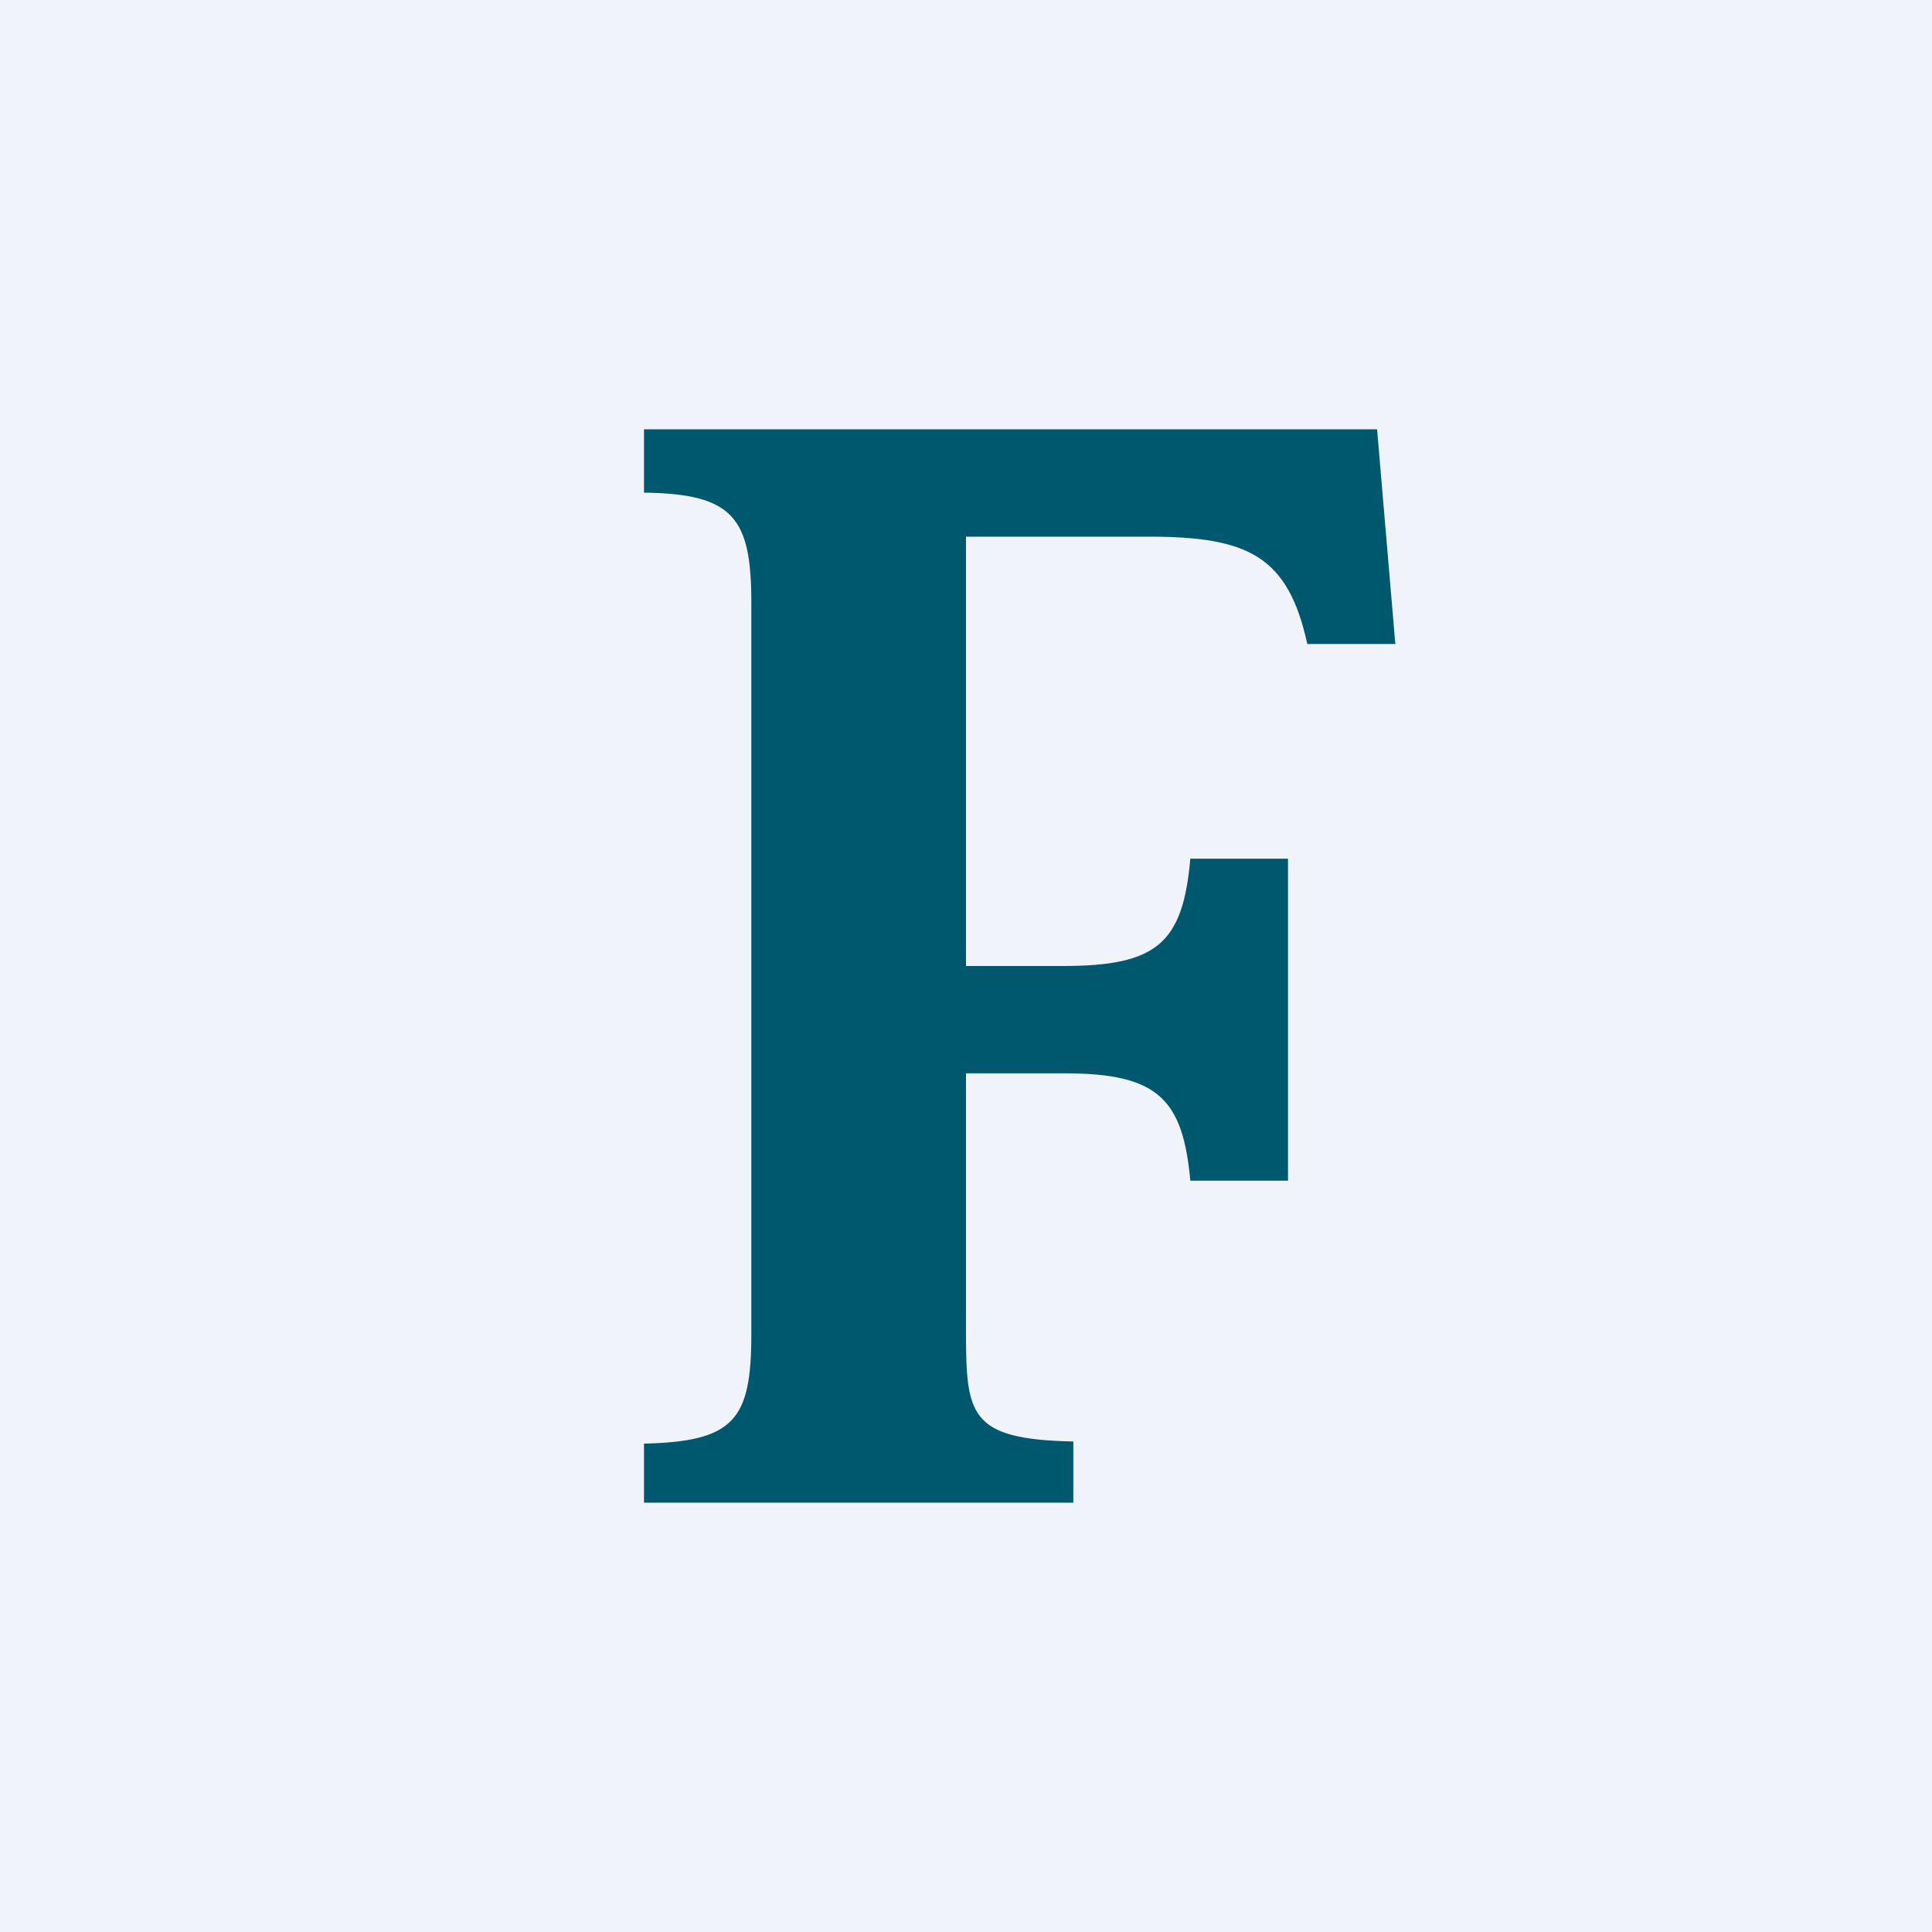
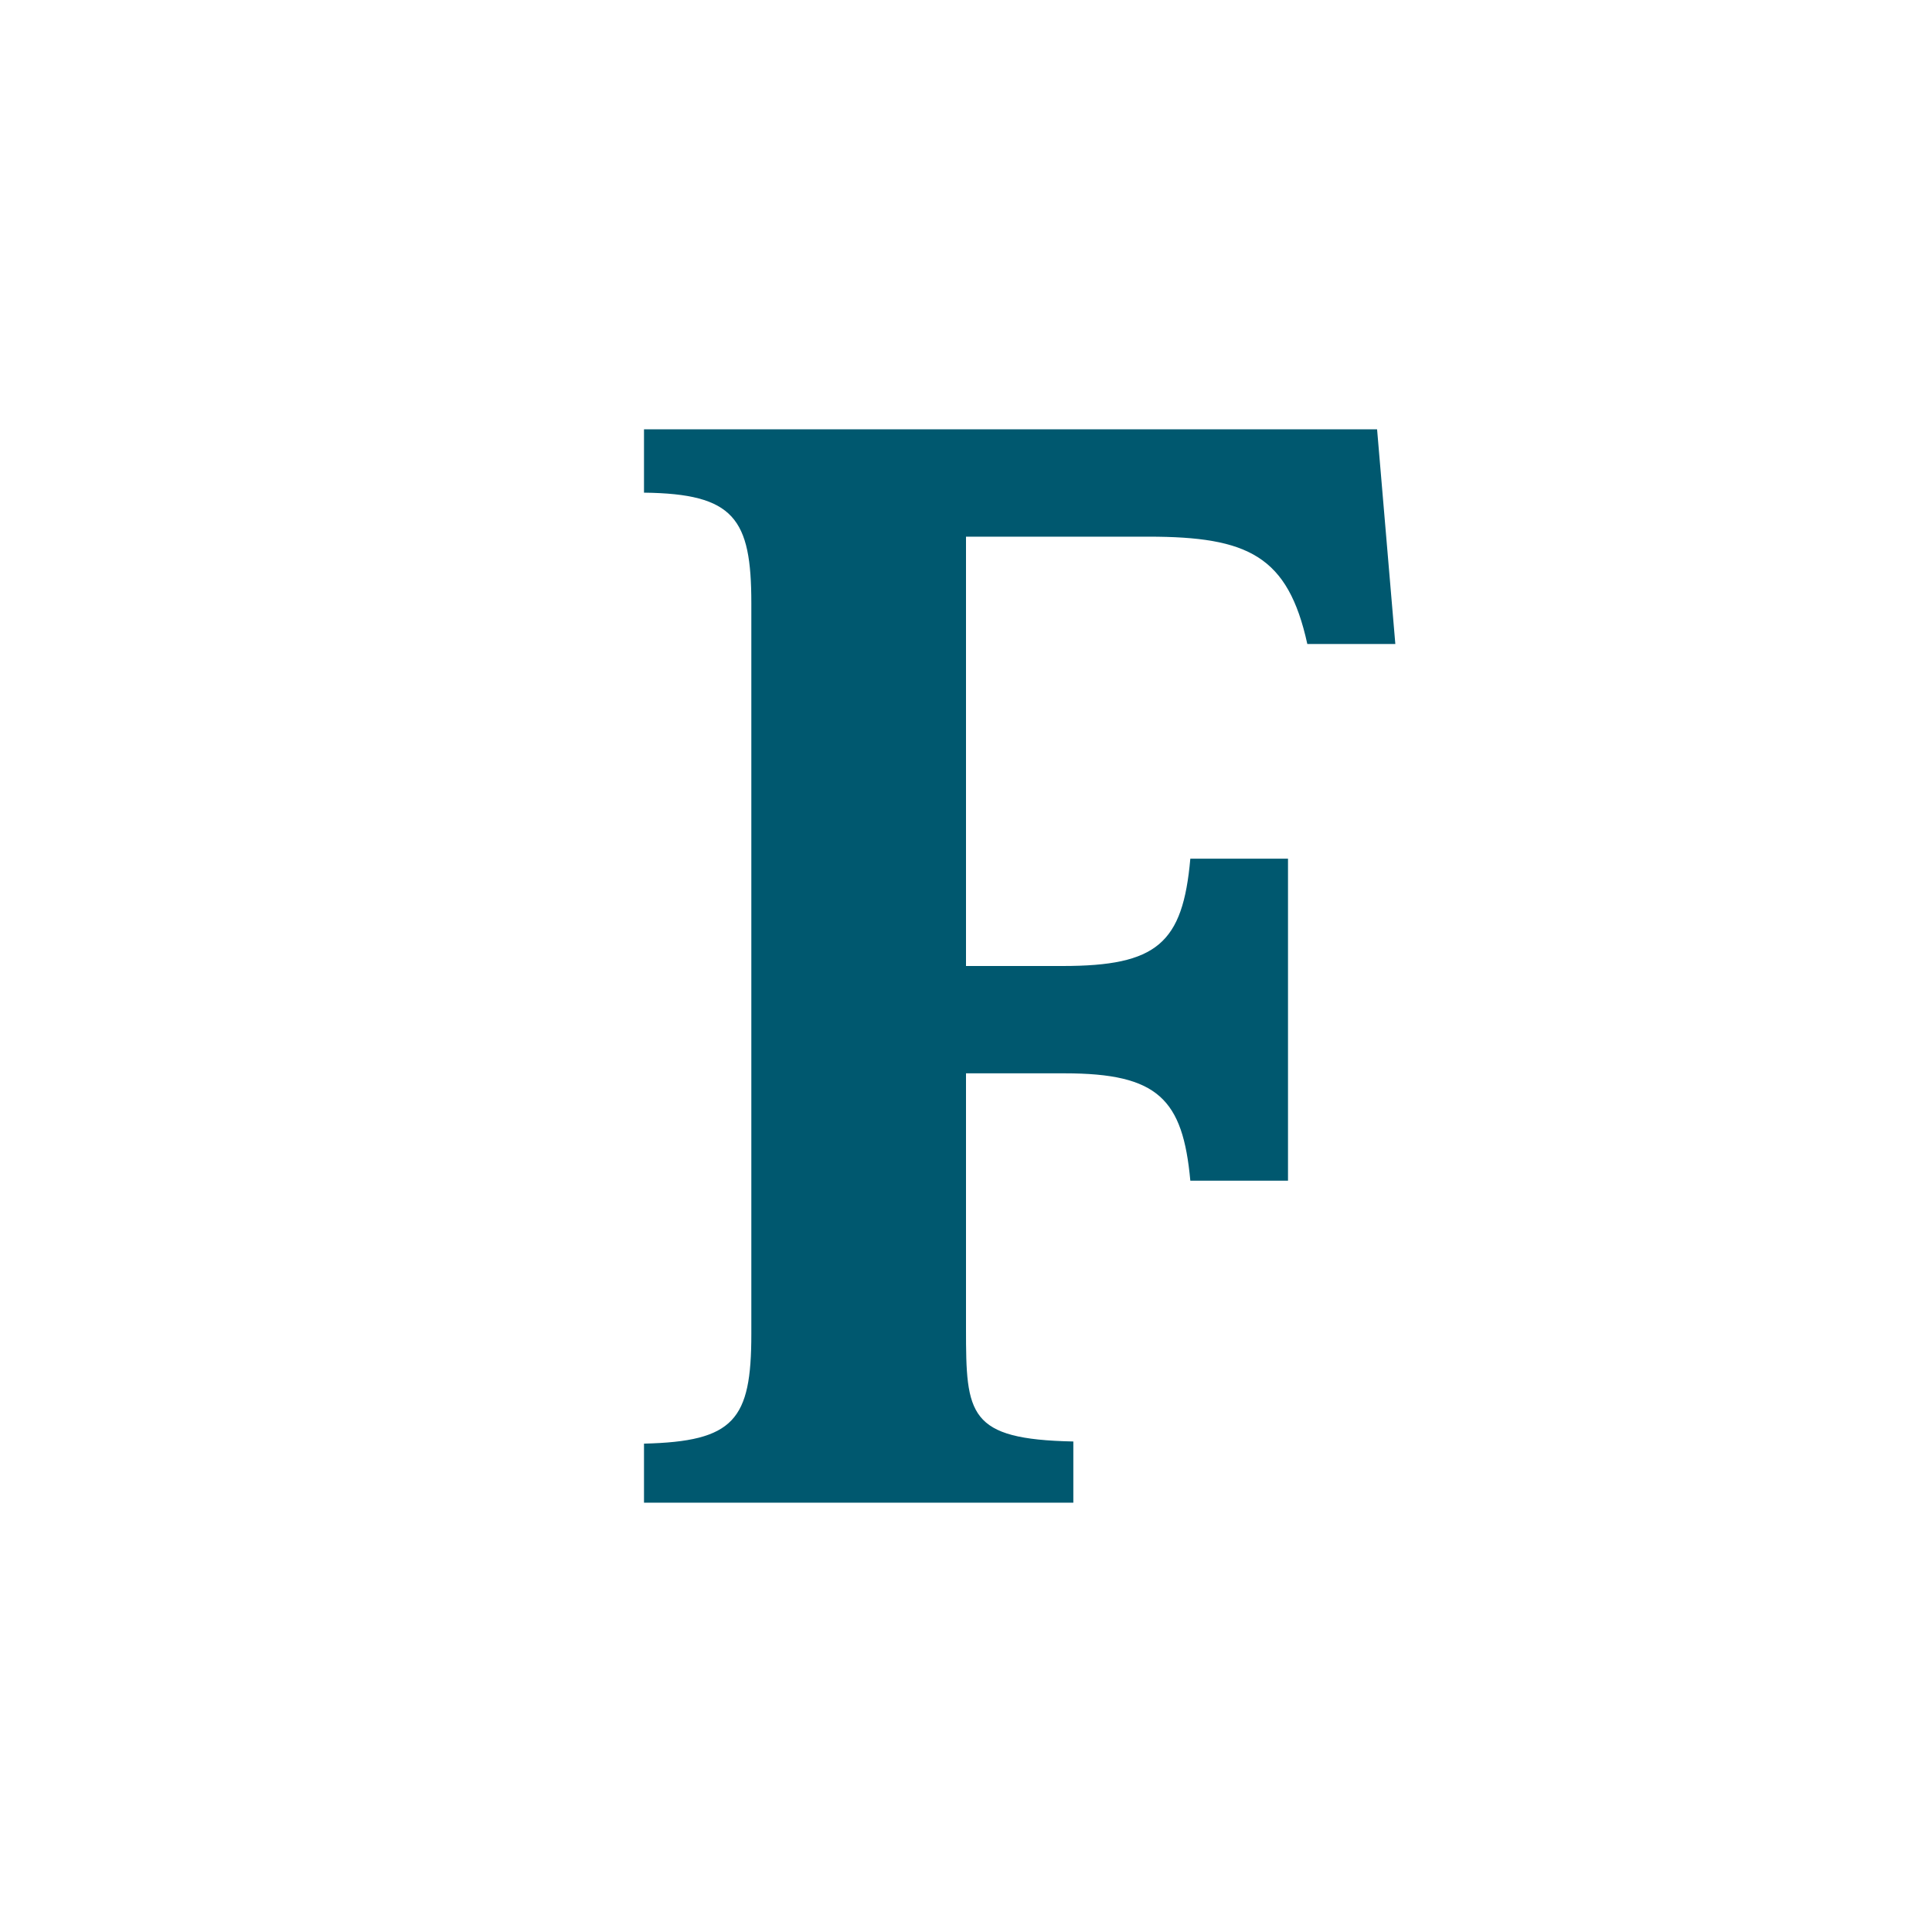
<svg xmlns="http://www.w3.org/2000/svg" width="18" height="18" viewBox="0 0 18 18">
-   <path fill="#F0F3FA" d="M0 0h18v18H0z" />
  <path d="M6 13.45c.84-.02 1-.22 1-1.02V5.62c0-.79-.16-1.02-1-1.03V4h6.83L13 6h-.82c-.18-.82-.55-1-1.48-1H9v4h.9c.88 0 1.12-.21 1.19-1H12v3h-.91c-.07-.76-.3-1-1.17-1H9v2.38c0 .8.02 1.03 1 1.05V14H6v-.55Z" fill="#00586F" />
</svg>